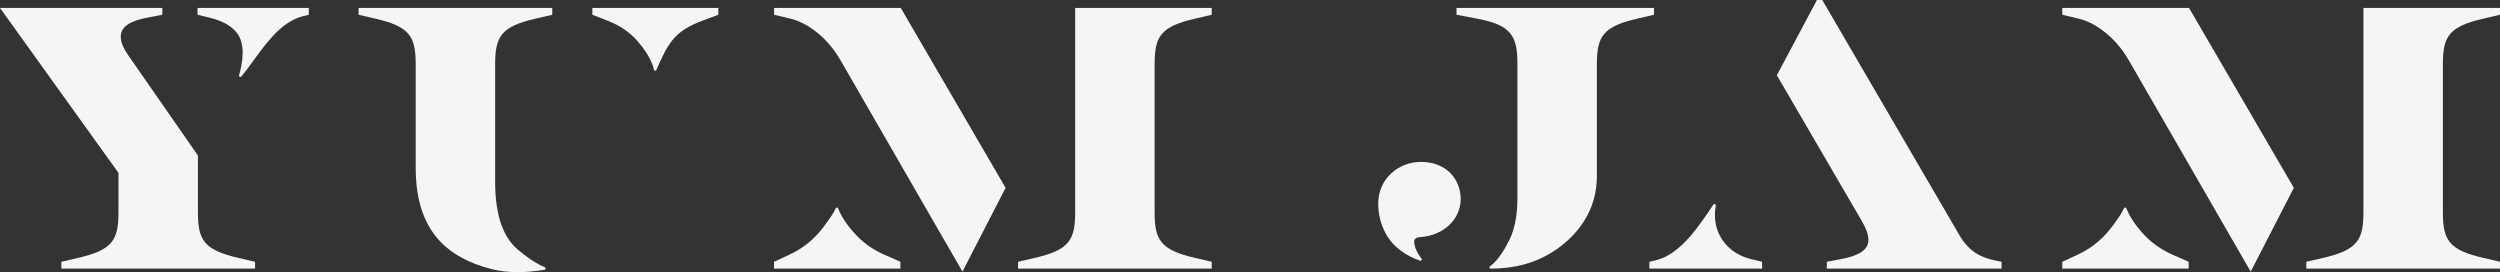
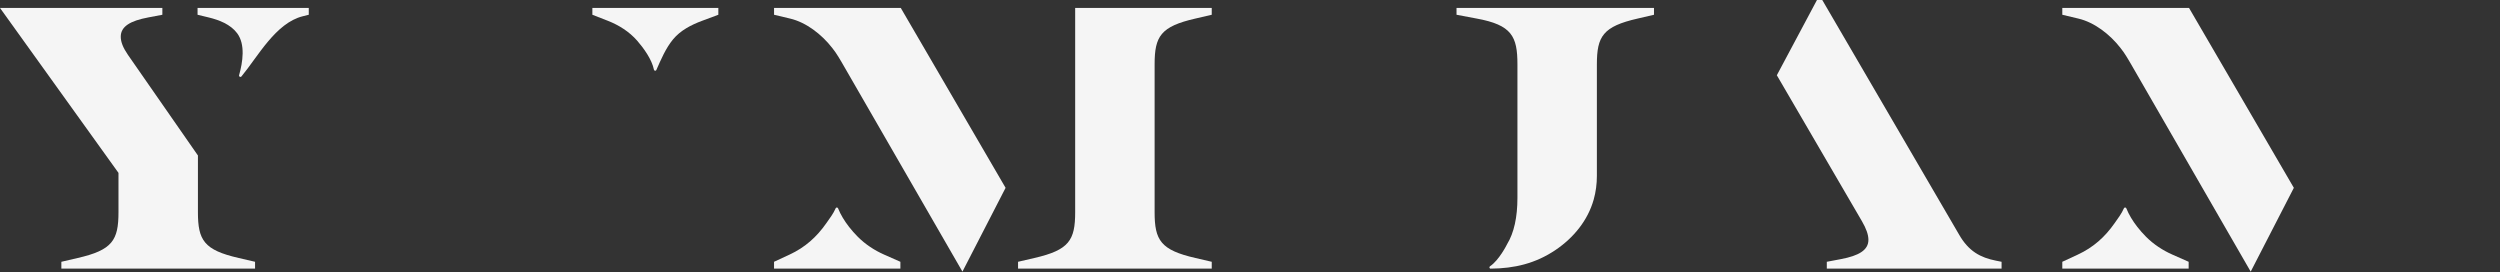
<svg xmlns="http://www.w3.org/2000/svg" id="uuid-ca765791-927c-4b08-9758-621a5b70668c" viewBox="0 0 793.701 86.396">
  <rect x="0" y="0" width="793.701" height="86.396" fill="#333333" stroke="none" />
  <g id="uuid-0b814427-9a9c-4845-b305-764b85b9f1f8">
    <g id="uuid-df09c653-d911-4a24-bc46-023d22478fd0">
      <path d="M188.066,2.521v2.163s4.922,1.921,4.924,1.922c3.495,1.364,6.807,3.456,9.317,6.33,1.989,2.279,4.646,5.906,5.306,9.191.079.394.603.456.766.089,1.489-3.358,2.961-6.873,5.29-9.706,2.371-2.883,5.796-4.619,9.226-5.903l5.165-1.922v-2.163h-39.994l-0.0 0Z" style="fill:#f5f5f5;" />
-       <path d="M172.82,85.669c.45-.07.532-.703.106-.863-3.487-1.31-7.764-4.915-7.734-4.924-5.158-3.854-7.993-10.865-7.993-22.231V20.418c0-8.888,1.922-12.011,12.972-14.532l5.164-1.201v-2.163h-61.493v2.163l5.164,1.201c11.05,2.521,12.972,5.644,12.972,14.532v33.028c0,7.549,1.508,15.398,6.264,21.464,4.423,5.642,10.964,8.768,17.777,10.506,5.516,1.407,11.217,1.123,16.801.253h-0Z" style="fill:#f5f5f5;" />
      <path d="M269.534,71.996c-1.415-1.821-2.653-3.818-3.462-5.852-.137-.345-.612-.365-.76-.024-.745,1.723-1.893,3.204-2.961,4.731-3.088,4.416-6.767,7.699-11.683,9.979l-4.925,2.282v2.161h40.115v-2.161s-5.163-2.281-5.164-2.282c-3.075-1.359-5.993-3.274-8.391-5.69-.951-.958-1.894-2.017-2.77-3.144l-0.0 0Z" style="fill:#f5f5f5;" />
      <path d="M379.54,5.886l5.163-1.201v-2.163h-43.357v64.857c0,8.886-1.922,12.009-12.972,14.532l-5.164,1.201v2.161h61.493v-2.161l-5.163-1.201c-11.051-2.523-12.973-5.646-12.973-14.532V20.418c0-8.888,1.922-12.011,12.973-14.532l-0.0 0Z" style="fill:#f5f5f5;" />
      <path d="M319.254,59.633L285.979,2.521h-40.235v2.163l5.045,1.201c5.164,1.199,10.089,5.043,13.452,9.367,1.295,1.552,3.003,4.564,3.003,4.564l38.312,66.419,13.698-26.602h0Z" style="fill:#f5f5f5;" />
      <path d="M62.718,2.521v2.163s3.482.841,3.483.841c3.337.806,6.95,2.178,9.083,5.021,2.676,3.568,1.779,9.176.623,13.329-.126.453.448.755.749.392,5.267-6.364,10.844-16.951,19.45-19.104l1.922-.479v-2.163s-35.31,0-35.31 0Z" style="fill:#f5f5f5;" />
      <path d="M75.81,81.911c-11.05-2.523-12.972-5.646-12.972-14.532v-18.017l-1.922-2.761-20.297-29.185c-1.561-2.284-2.282-4.085-2.282-5.765,0-3.244,3.002-5.045,8.767-6.125l4.444-.841v-2.163H0l37.616,52.365v12.492c0,8.886-1.922,12.009-12.971,14.532l-5.164,1.201v2.161h61.493v-2.161s-5.164-1.201-5.164-1.201Z" style="fill:#f5f5f5;" />
      <path d="M678.531,71.996c-1.415-1.821-2.653-3.818-3.462-5.852-.137-.345-.612-.365-.76-.024-.745,1.723-1.893,3.204-2.961,4.731-3.088,4.416-6.767,7.699-11.683,9.979l-4.925,2.282v2.161h40.115v-2.161s-5.163-2.281-5.164-2.282c-3.075-1.359-5.993-3.274-8.391-5.69-.951-.958-1.894-2.017-2.77-3.144Z" style="fill:#f5f5f5;" />
-       <path d="M788.537,5.886l5.163-1.201v-2.163h-43.357v64.857c0,8.886-1.922,12.009-12.972,14.532l-5.164,1.201v2.161h61.493v-2.161l-5.163-1.201c-11.051-2.523-12.973-5.646-12.973-14.532V20.418c0-8.888,1.922-12.011,12.973-14.532Z" style="fill:#f5f5f5;" />
      <path d="M728.251,59.633l-33.275-57.111h-40.235v2.163l5.045,1.201c5.164,1.199,10.089,5.043,13.452,9.367,1.295,1.552,3.003,4.564,3.003,4.564l38.312,66.419,13.698-26.602-0-0Z" style="fill:#f5f5f5;" />
-       <path d="M444.654,79.539c1.849,1.393,3.963,2.458,6.185,3.208.393.133.728-.32.466-.642-1.256-1.54-2.337-3.797-2.337-5.481,0-.6.479-1.199,1.68-1.32,7.926-.481,13.091-5.886,13.091-12.13,0-6.006-4.324-11.771-12.61-11.771-7.206,0-13.572,5.405-13.572,13.212,0,3.248.761,6.47,2.278,9.347,1.181,2.239,2.85,4.093,4.819,5.576h-0Z" style="fill:#f5f5f5;" />
      <path d="M462.418,2.521v2.163l6.367,1.201c11.17,2.04,12.971,5.644,12.971,14.532v42.395c0,6.16-1.085,11.096-3.275,14.698-.107.216-2.55,5.102-5.428,7.025-.341.228-.207.757.203.754,7.508-.062,14.251-1.625,20.648-5.961,5.665-3.84,10.194-9.318,12.065-15.975.686-2.44,1.009-4.973,1.009-7.506V20.418c0-8.888,1.922-12.011,12.971-14.532l5.163-1.201v-2.163s-62.694,0-62.694 0Z" style="fill:#f5f5f5;" />
-       <path d="M545.898,74.591c-1.34-2.706-1.804-5.907-1.156-9.322.086-.452-.513-.701-.771-.319-4.323,6.375-10.261,15.771-18.283,17.681l-2.042.481v2.161h35.791v-2.161s-3.483-.841-3.483-.841c-4.623-1.098-8.189-3.909-10.056-7.68Z" style="fill:#f5f5f5;" />
      <path d="M633.66,82.752c-4.805-.962-8.648-2.883-11.769-8.409L578.532,0h-1.68l-12.742,23.89,27.034,46.37c1.32,2.282,2.04,4.203,2.04,5.886,0,3.242-3.002,5.045-8.767,6.125l-4.443.841v2.161h55.486v-2.161l-1.801-.36-0-0Z" style="fill:#f5f5f5;" />
    </g>
  </g>
</svg>